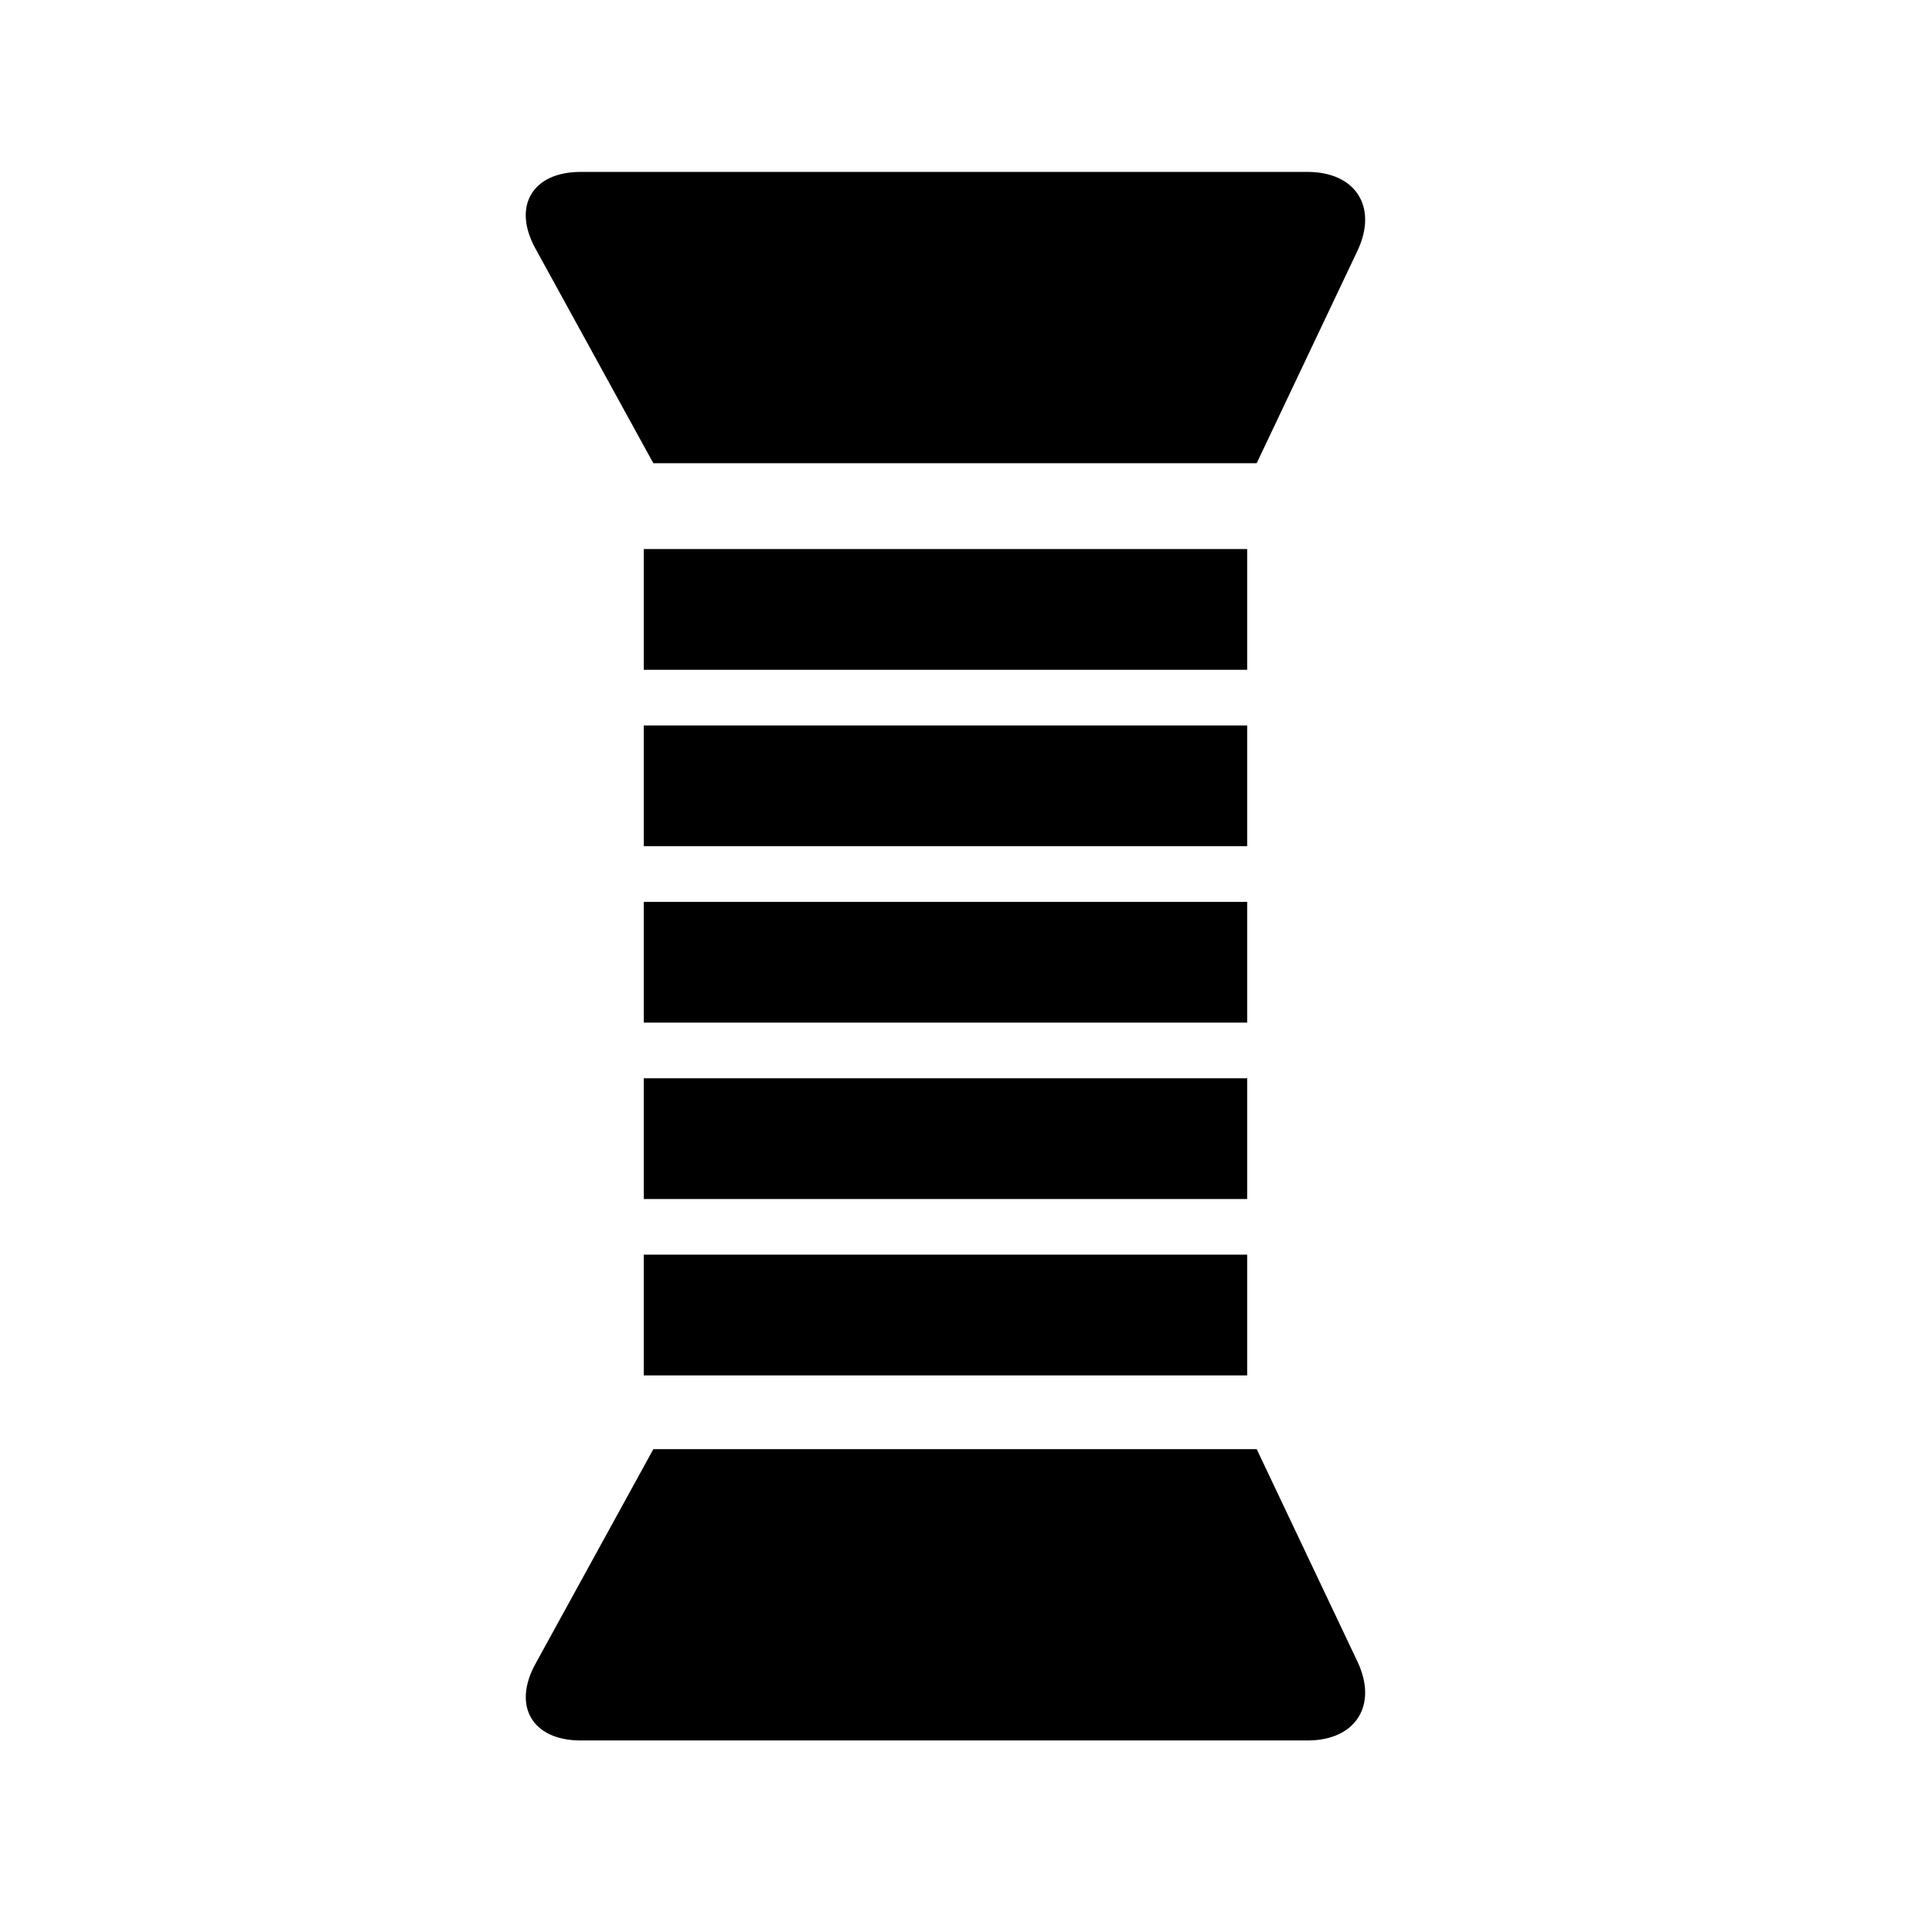
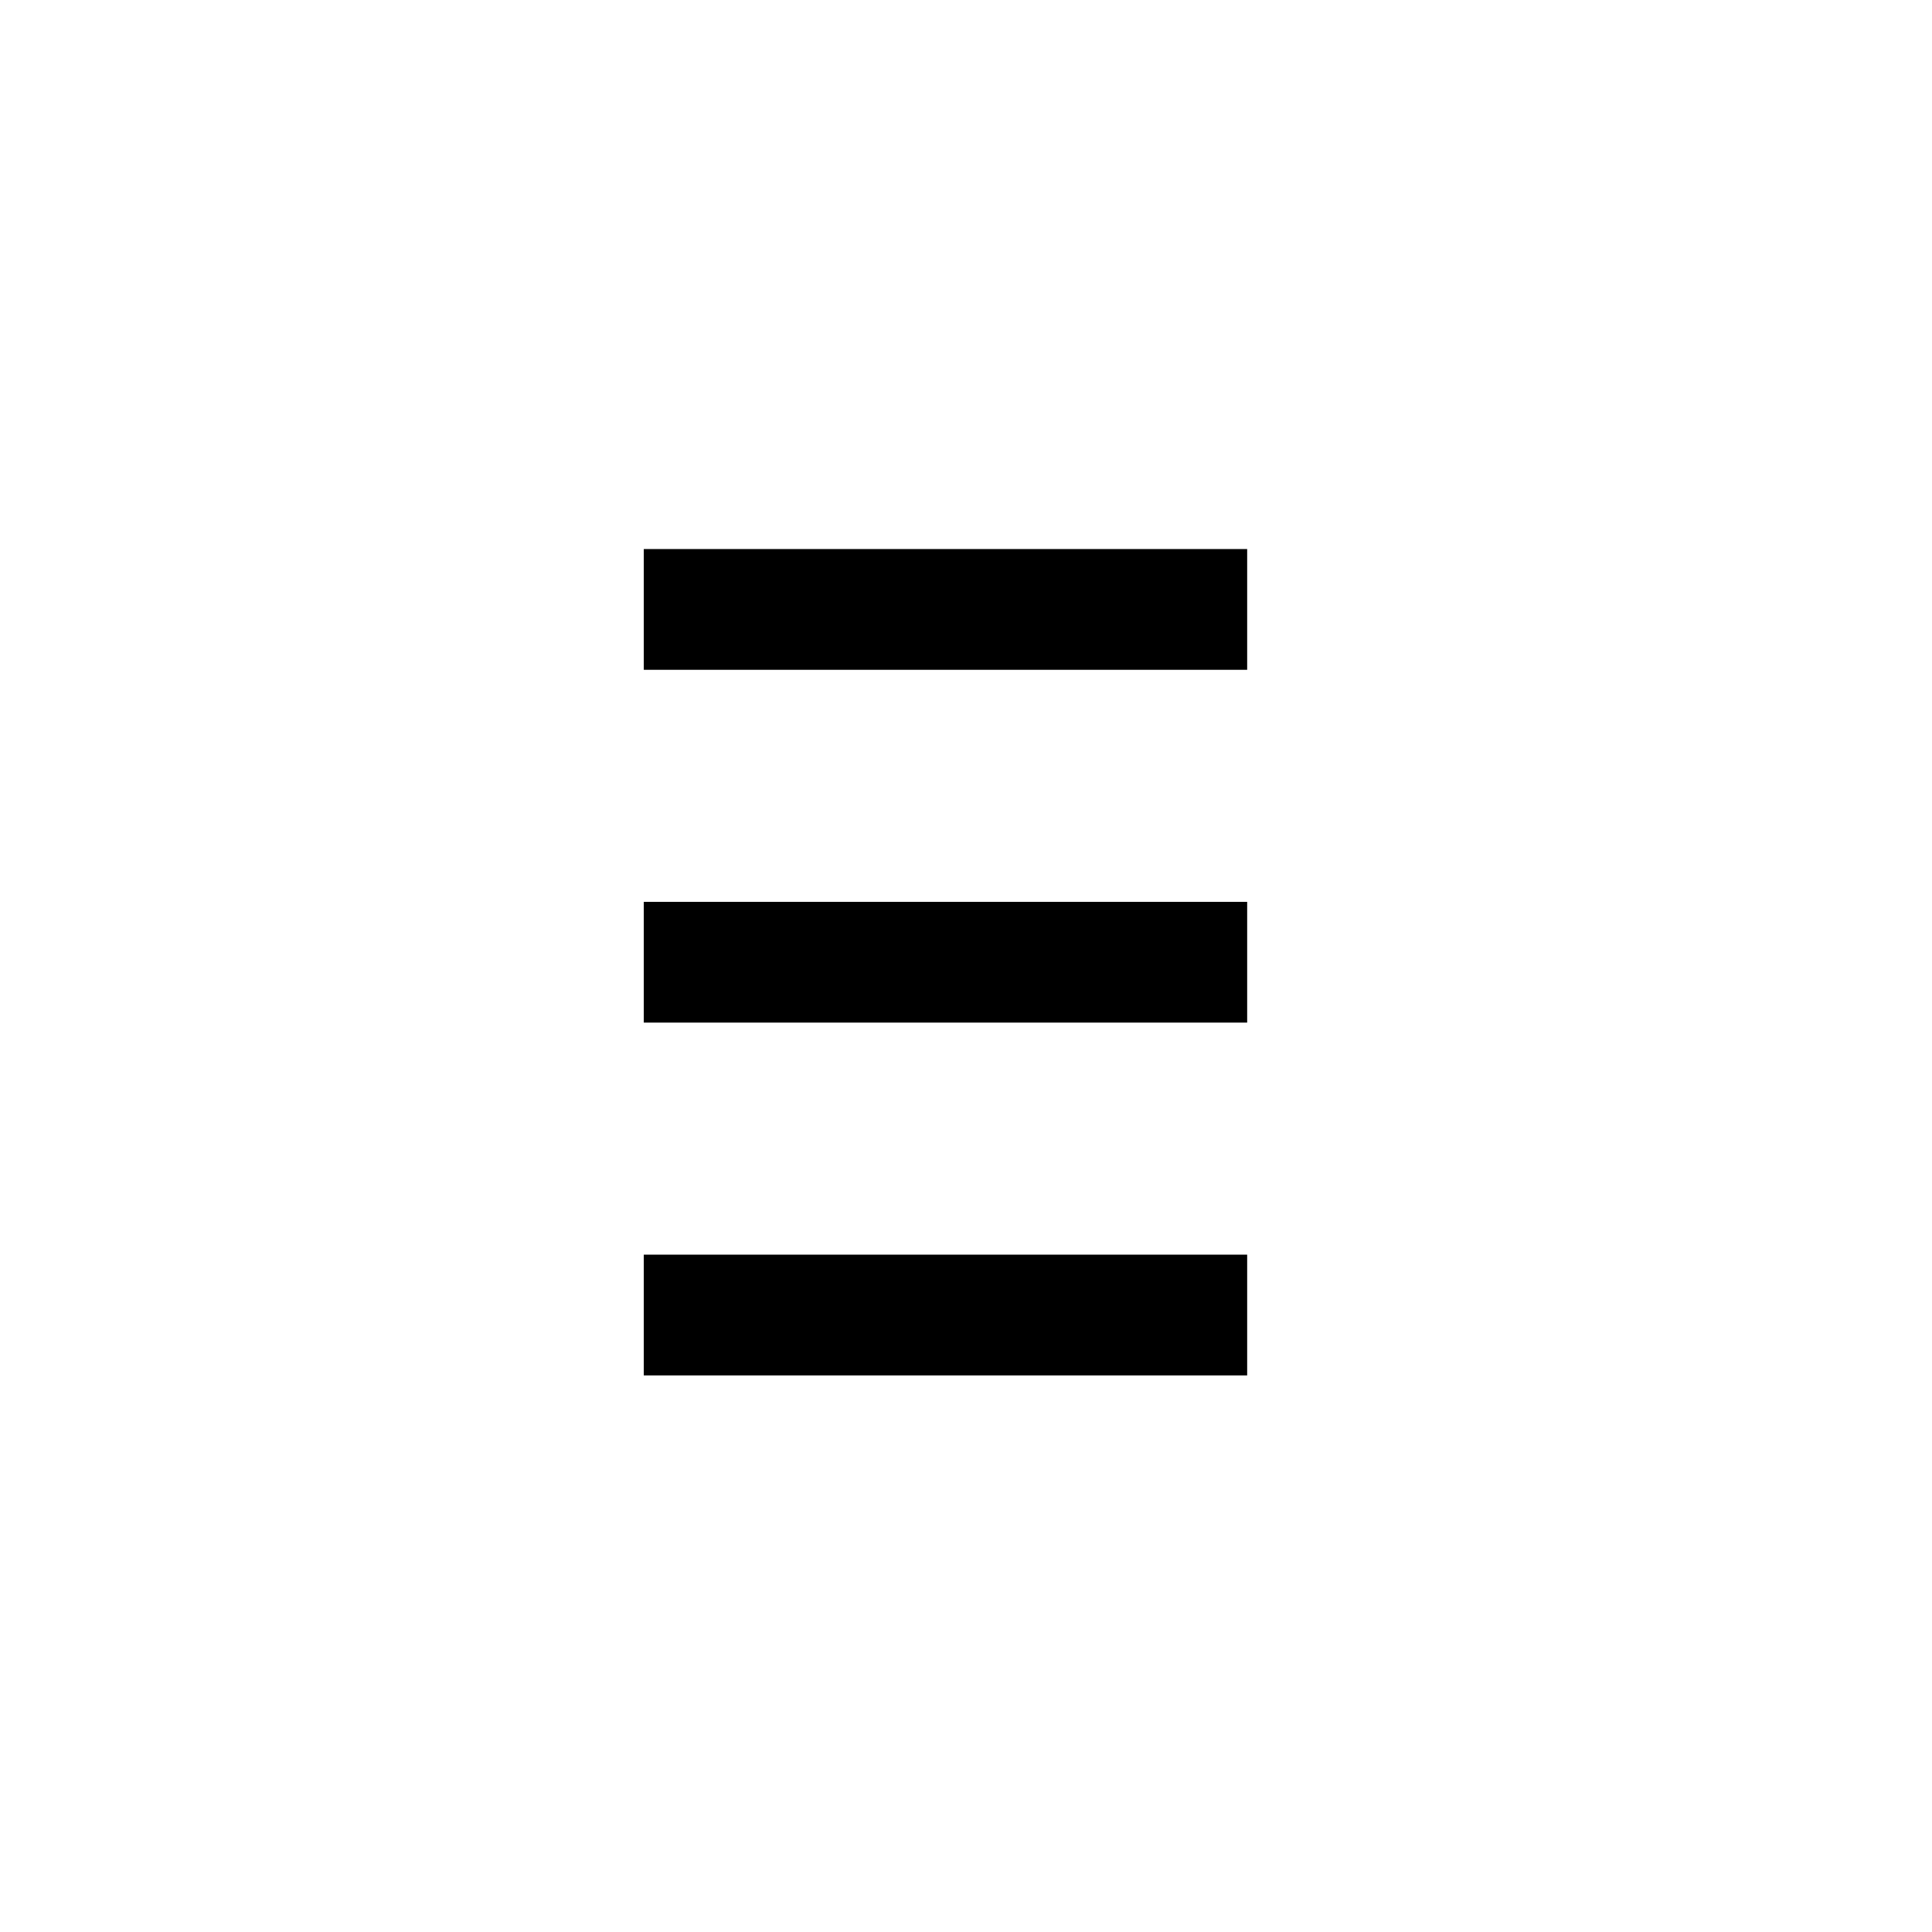
<svg xmlns="http://www.w3.org/2000/svg" version="1.1" id="Capa_1" x="0px" y="0px" width="64px" height="64px" viewBox="0 0 64 64" style="enable-background:new 0 0 64 64;" xml:space="preserve">
  <g>
-     <path d="M43.316,5.695H19.234c-1.597,0-2.268,1.134-1.5,2.533l3.908,7.116H41.63l3.338-7.038   C45.651,6.864,44.912,5.695,43.316,5.695z" />
-     <path d="M44.968,55.044l-3.338-7.039H21.643l-3.908,7.116c-0.768,1.399-0.097,2.534,1.5,2.534h24.082   C44.912,57.655,45.651,56.485,44.968,55.044z" />
    <rect x="21.326" y="18.188" width="19.988" height="4" />
-     <rect x="21.326" y="24.032" width="19.988" height="4" />
    <rect x="21.326" y="29.875" width="19.988" height="4" />
-     <rect x="21.326" y="35.719" width="19.988" height="4" />
    <rect x="21.326" y="41.562" width="19.988" height="4" />
  </g>
</svg>